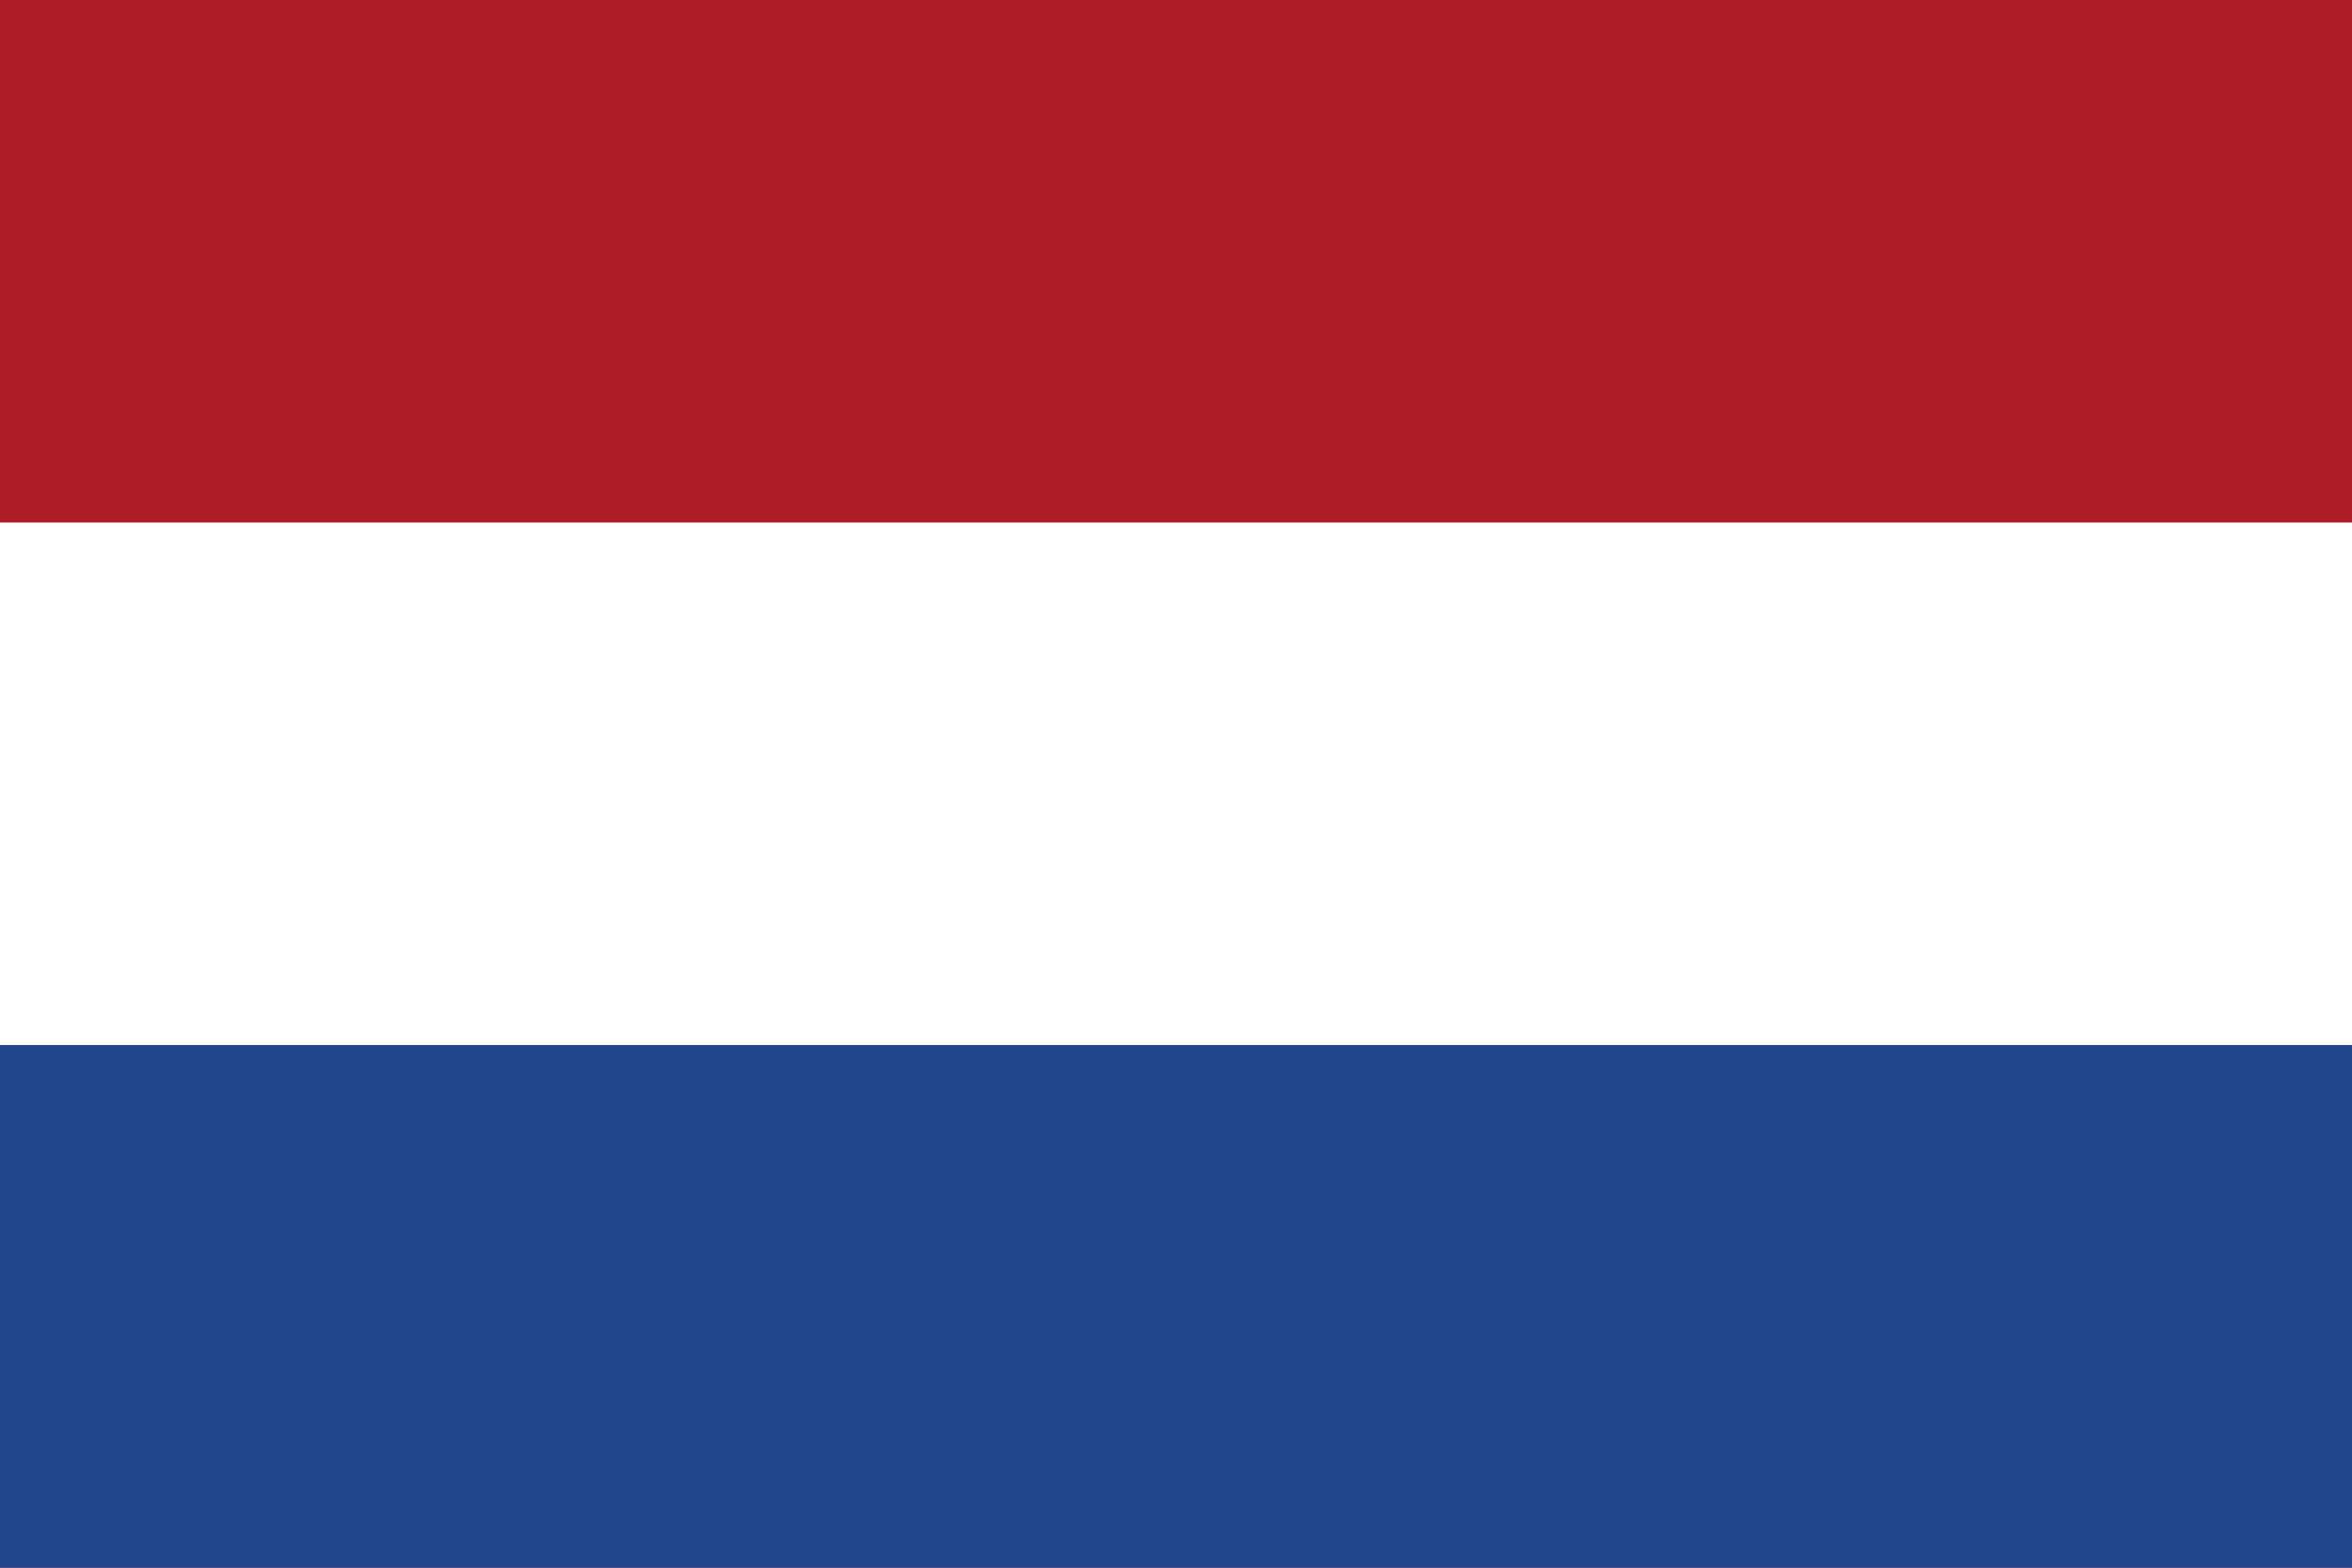
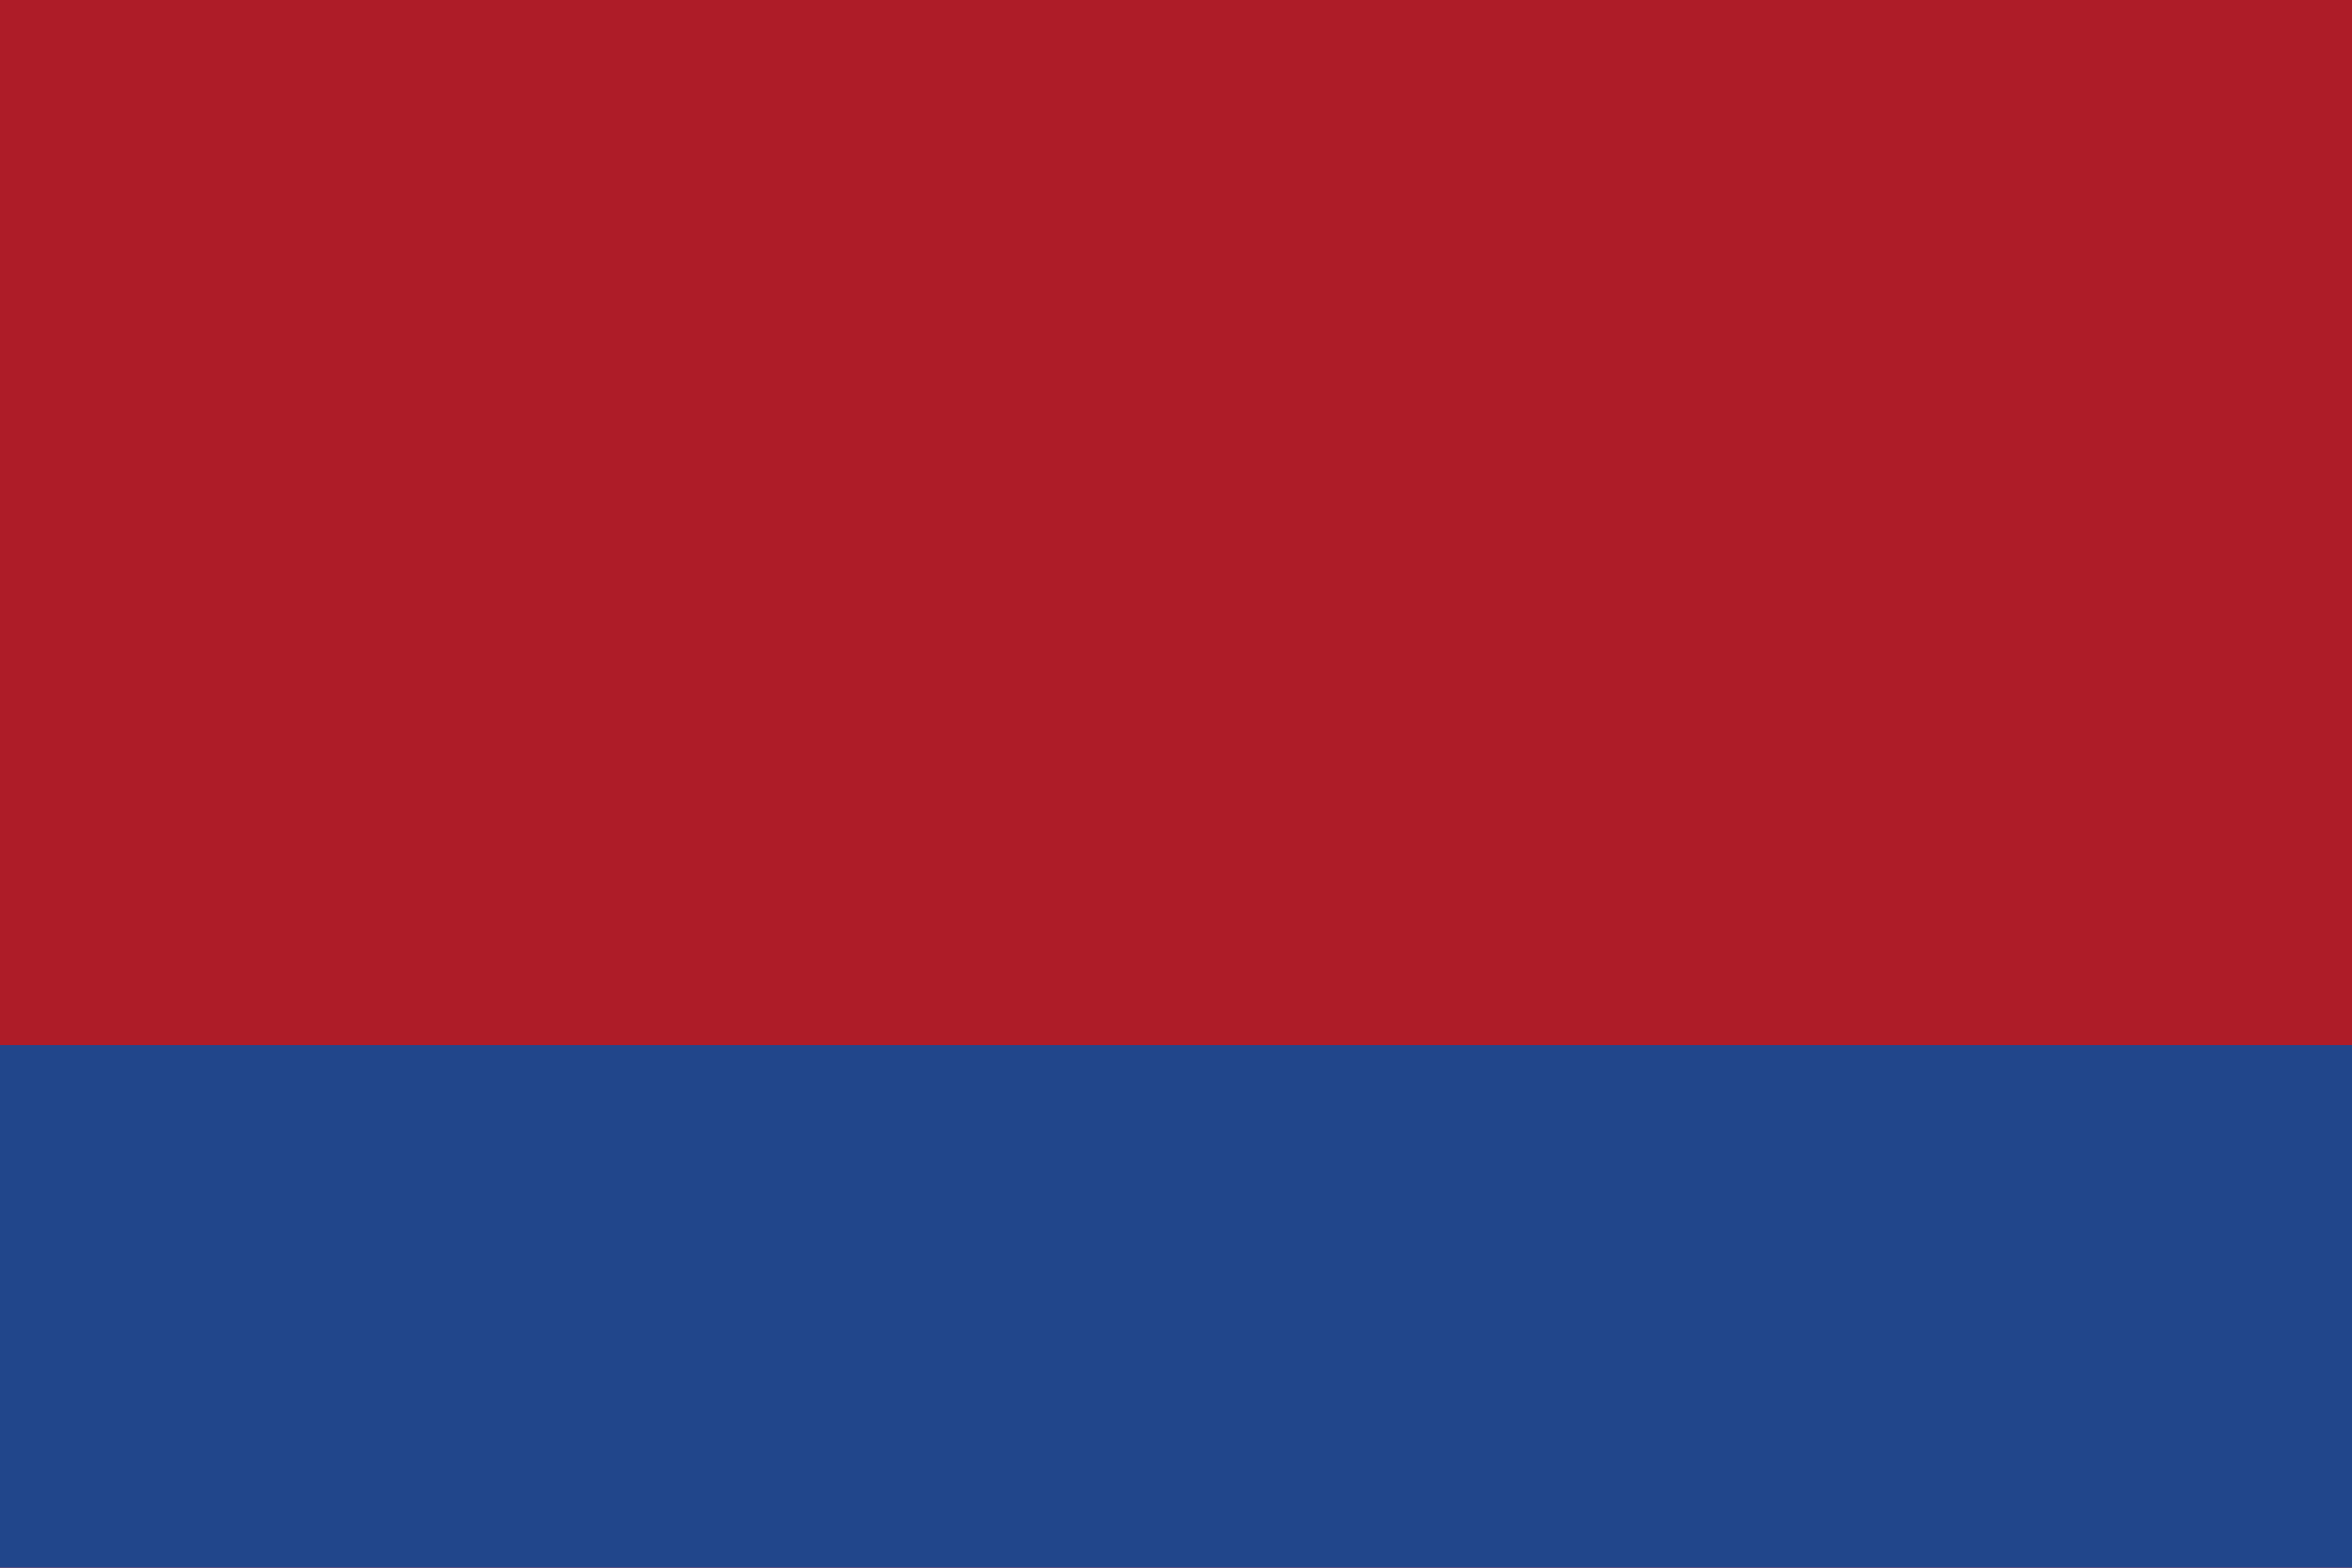
<svg xmlns="http://www.w3.org/2000/svg" width="24" height="16" viewBox="0 0 24 16">
  <rect width="24" height="16" fill="#AE1C28" />
-   <rect y="5.333" width="24" height="5.333" fill="#FFFFFF" />
  <rect y="10.666" width="24" height="5.334" fill="#21468B" />
</svg>